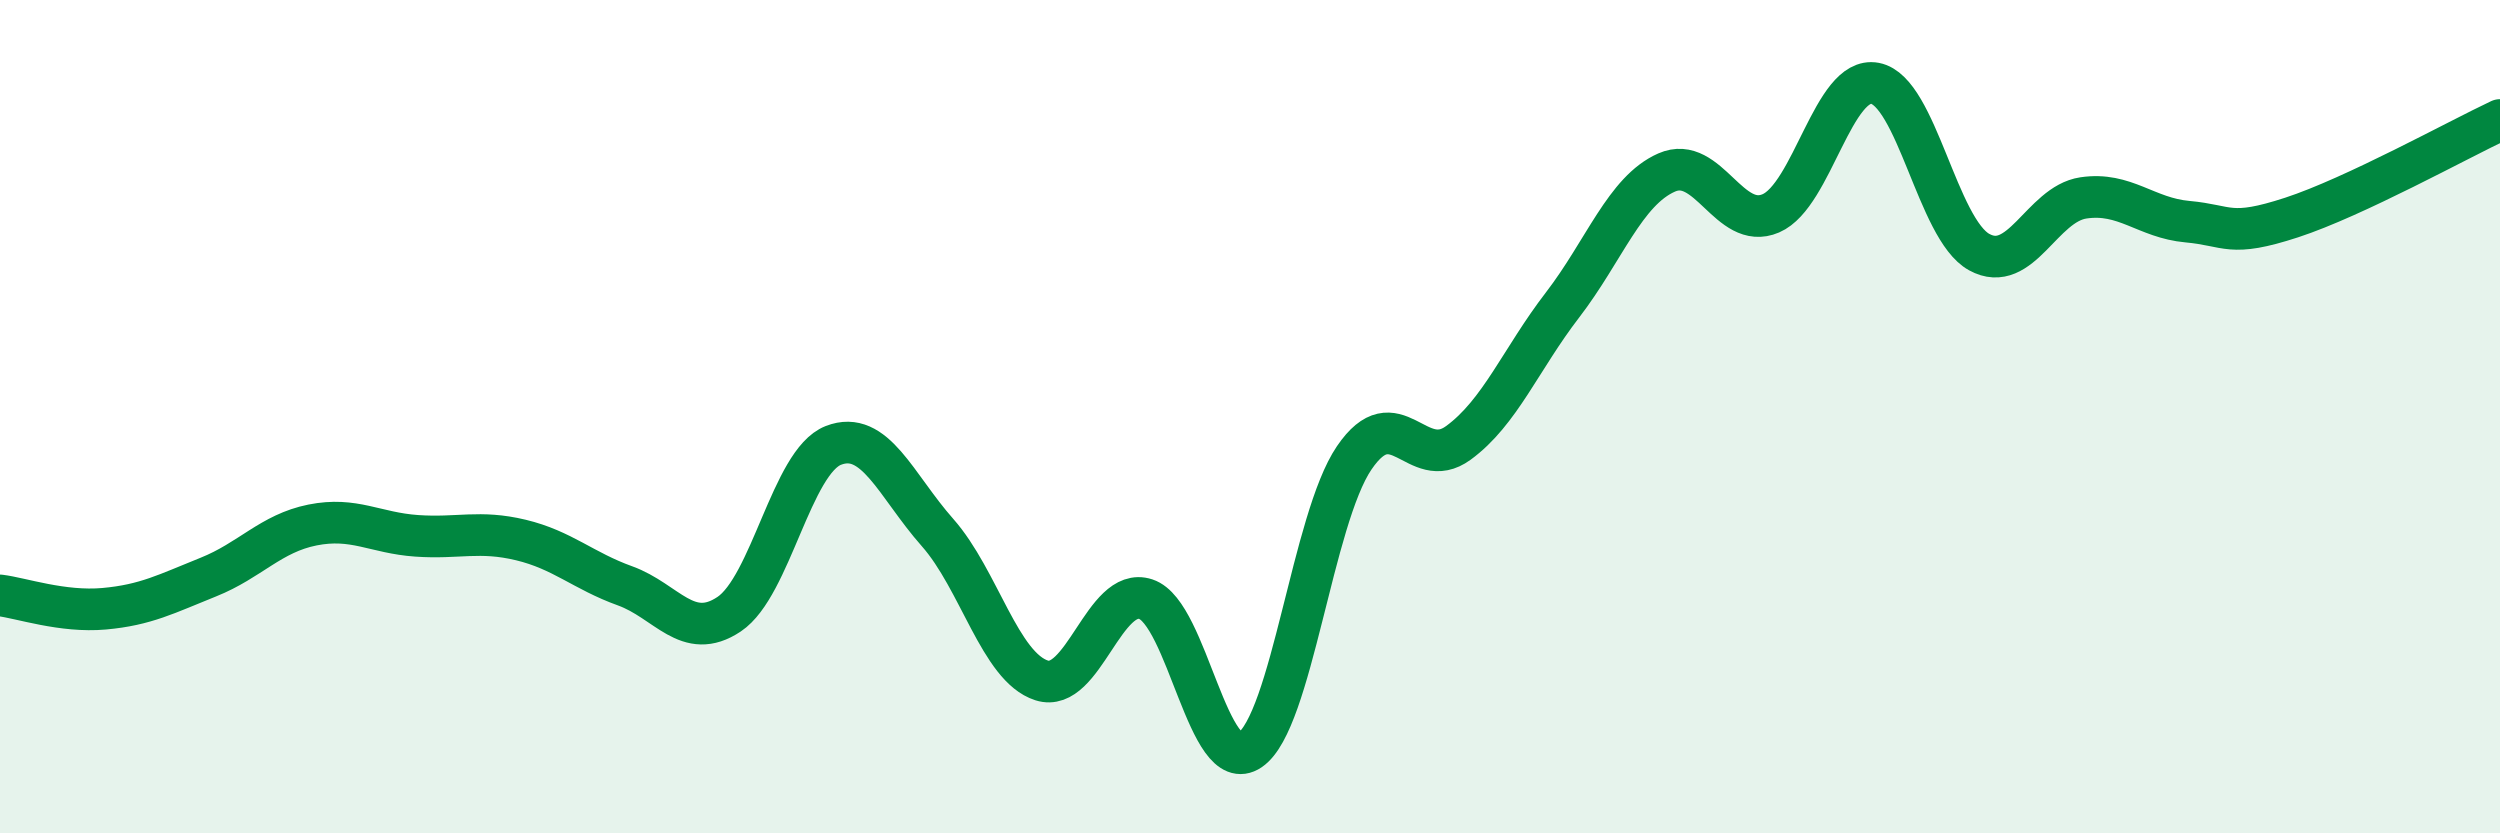
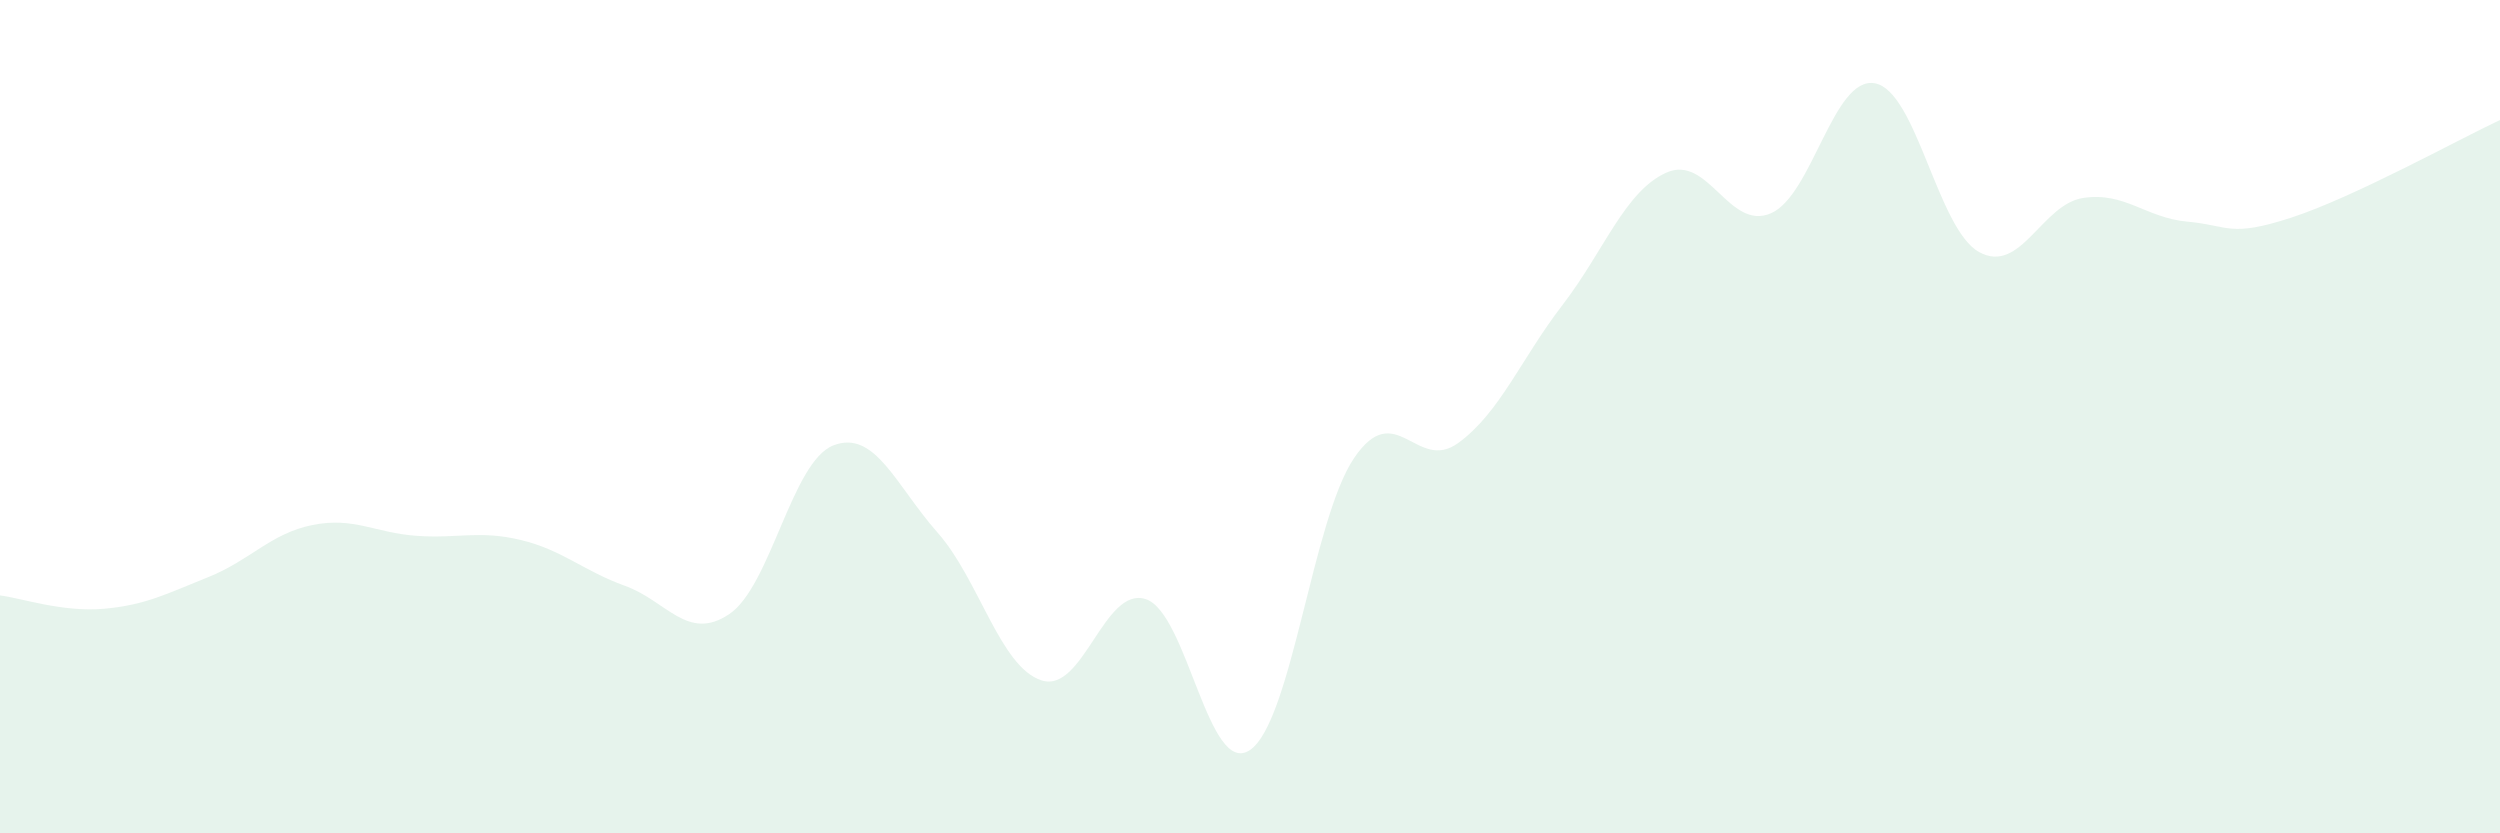
<svg xmlns="http://www.w3.org/2000/svg" width="60" height="20" viewBox="0 0 60 20">
  <path d="M 0,14.29 C 0.5,14.35 1.5,14.7 2.5,14.61 C 3.5,14.52 4,14.25 5,13.85 C 6,13.45 6.5,12.8 7.5,12.6 C 8.5,12.4 9,12.79 10,12.86 C 11,12.93 11.5,12.72 12.5,12.96 C 13.5,13.2 14,13.7 15,14.06 C 16,14.42 16.5,15.41 17.5,14.74 C 18.5,14.07 19,11.08 20,10.69 C 21,10.3 21.5,11.65 22.5,12.78 C 23.5,13.91 24,16.01 25,16.33 C 26,16.65 26.5,14.05 27.5,14.38 C 28.5,14.71 29,18.68 30,18 C 31,17.32 31.5,12.46 32.5,10.99 C 33.5,9.52 34,11.36 35,10.63 C 36,9.9 36.5,8.62 37.5,7.32 C 38.5,6.02 39,4.58 40,4.14 C 41,3.7 41.5,5.55 42.5,5.12 C 43.5,4.69 44,1.81 45,2 C 46,2.19 46.5,5.5 47.5,6.05 C 48.5,6.6 49,4.9 50,4.75 C 51,4.6 51.5,5.23 52.5,5.32 C 53.5,5.41 53.5,5.71 55,5.22 C 56.5,4.73 59,3.35 60,2.88L60 20L0 20Z" fill="#008740" opacity="0.1" stroke-linecap="round" stroke-linejoin="round" />
-   <path d="M 0,14.29 C 0.5,14.35 1.5,14.7 2.5,14.61 C 3.5,14.52 4,14.25 5,13.85 C 6,13.45 6.5,12.8 7.5,12.6 C 8.5,12.4 9,12.79 10,12.86 C 11,12.93 11.5,12.72 12.5,12.96 C 13.5,13.2 14,13.7 15,14.06 C 16,14.42 16.5,15.41 17.5,14.74 C 18.5,14.07 19,11.08 20,10.69 C 21,10.3 21.5,11.65 22.5,12.78 C 23.5,13.91 24,16.01 25,16.33 C 26,16.65 26.5,14.05 27.5,14.38 C 28.5,14.71 29,18.68 30,18 C 31,17.32 31.5,12.46 32.5,10.99 C 33.5,9.52 34,11.36 35,10.63 C 36,9.9 36.5,8.62 37.5,7.32 C 38.5,6.02 39,4.58 40,4.14 C 41,3.7 41.5,5.55 42.5,5.12 C 43.5,4.69 44,1.81 45,2 C 46,2.19 46.5,5.5 47.5,6.05 C 48.5,6.6 49,4.9 50,4.75 C 51,4.6 51.5,5.23 52.5,5.32 C 53.5,5.41 53.5,5.71 55,5.22 C 56.5,4.73 59,3.35 60,2.88" stroke="#008740" stroke-width="1" fill="none" stroke-linecap="round" stroke-linejoin="round" />
</svg>